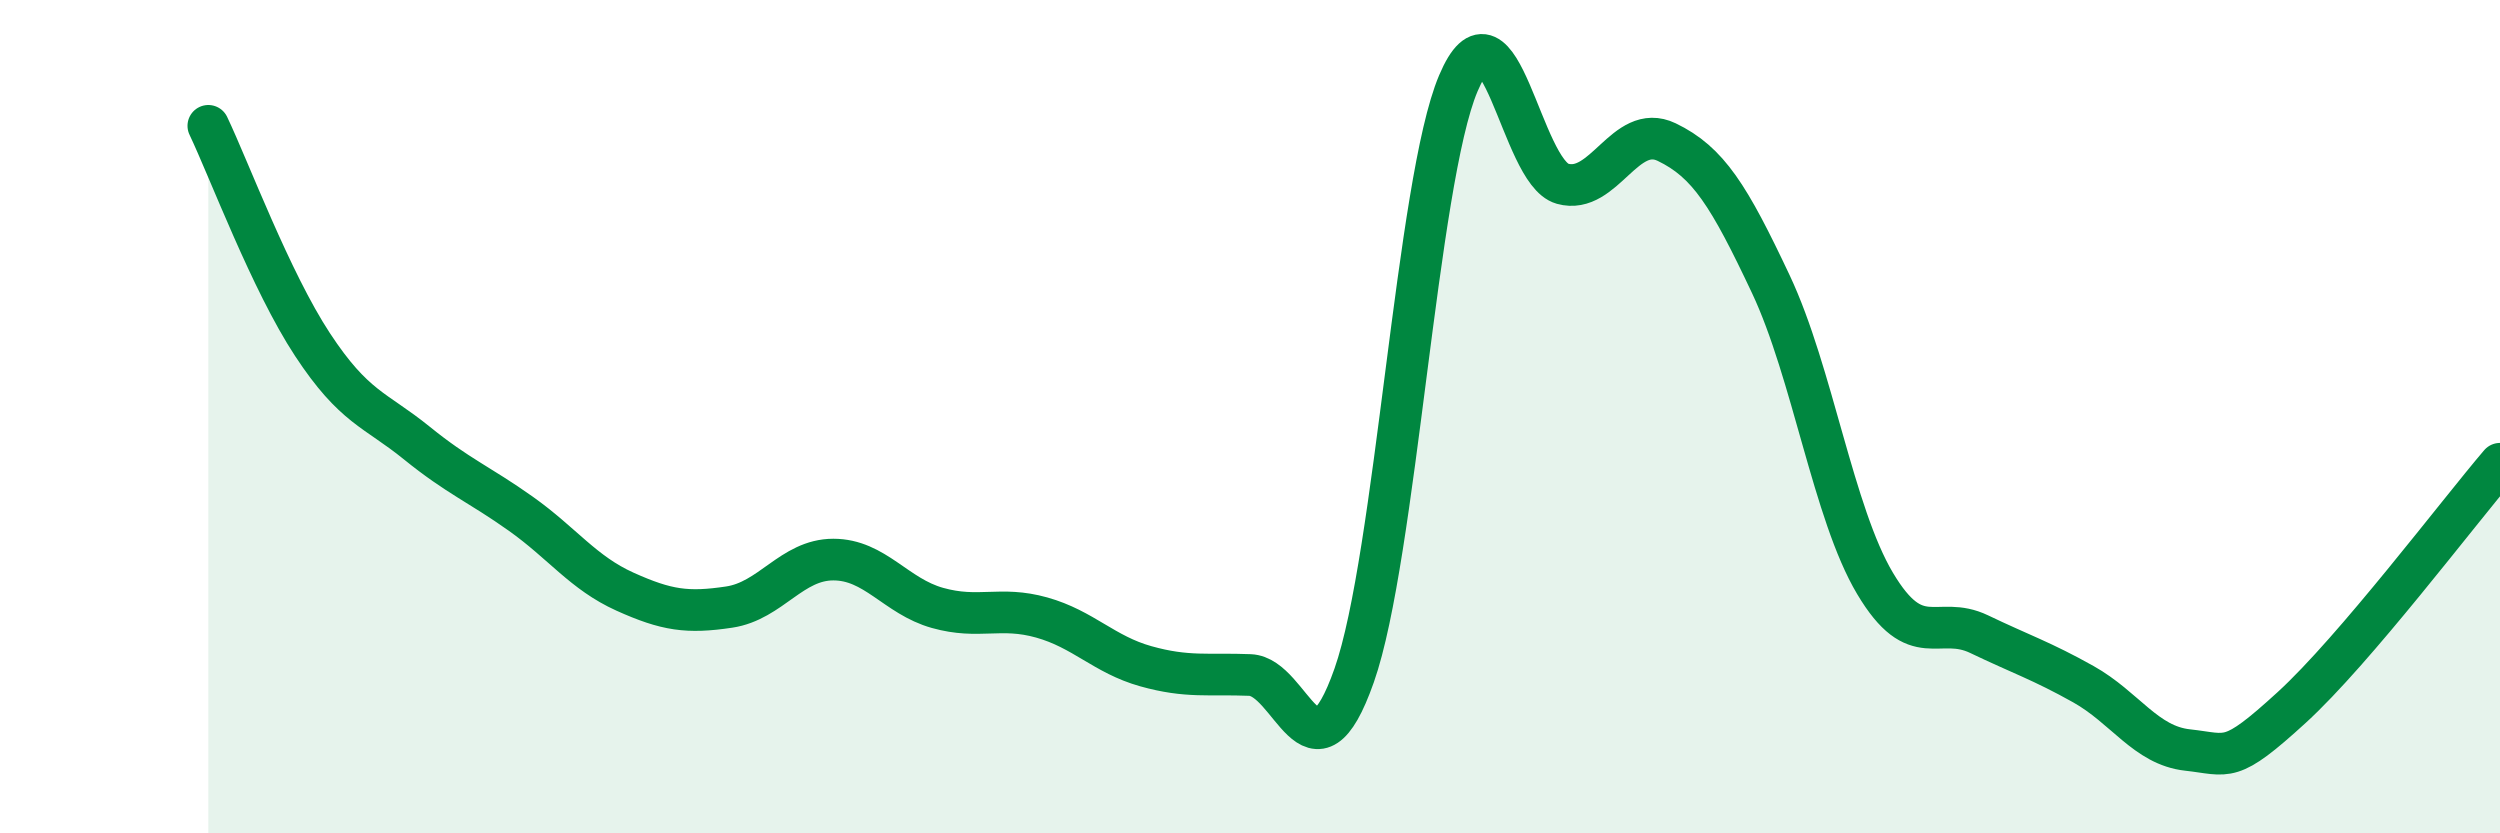
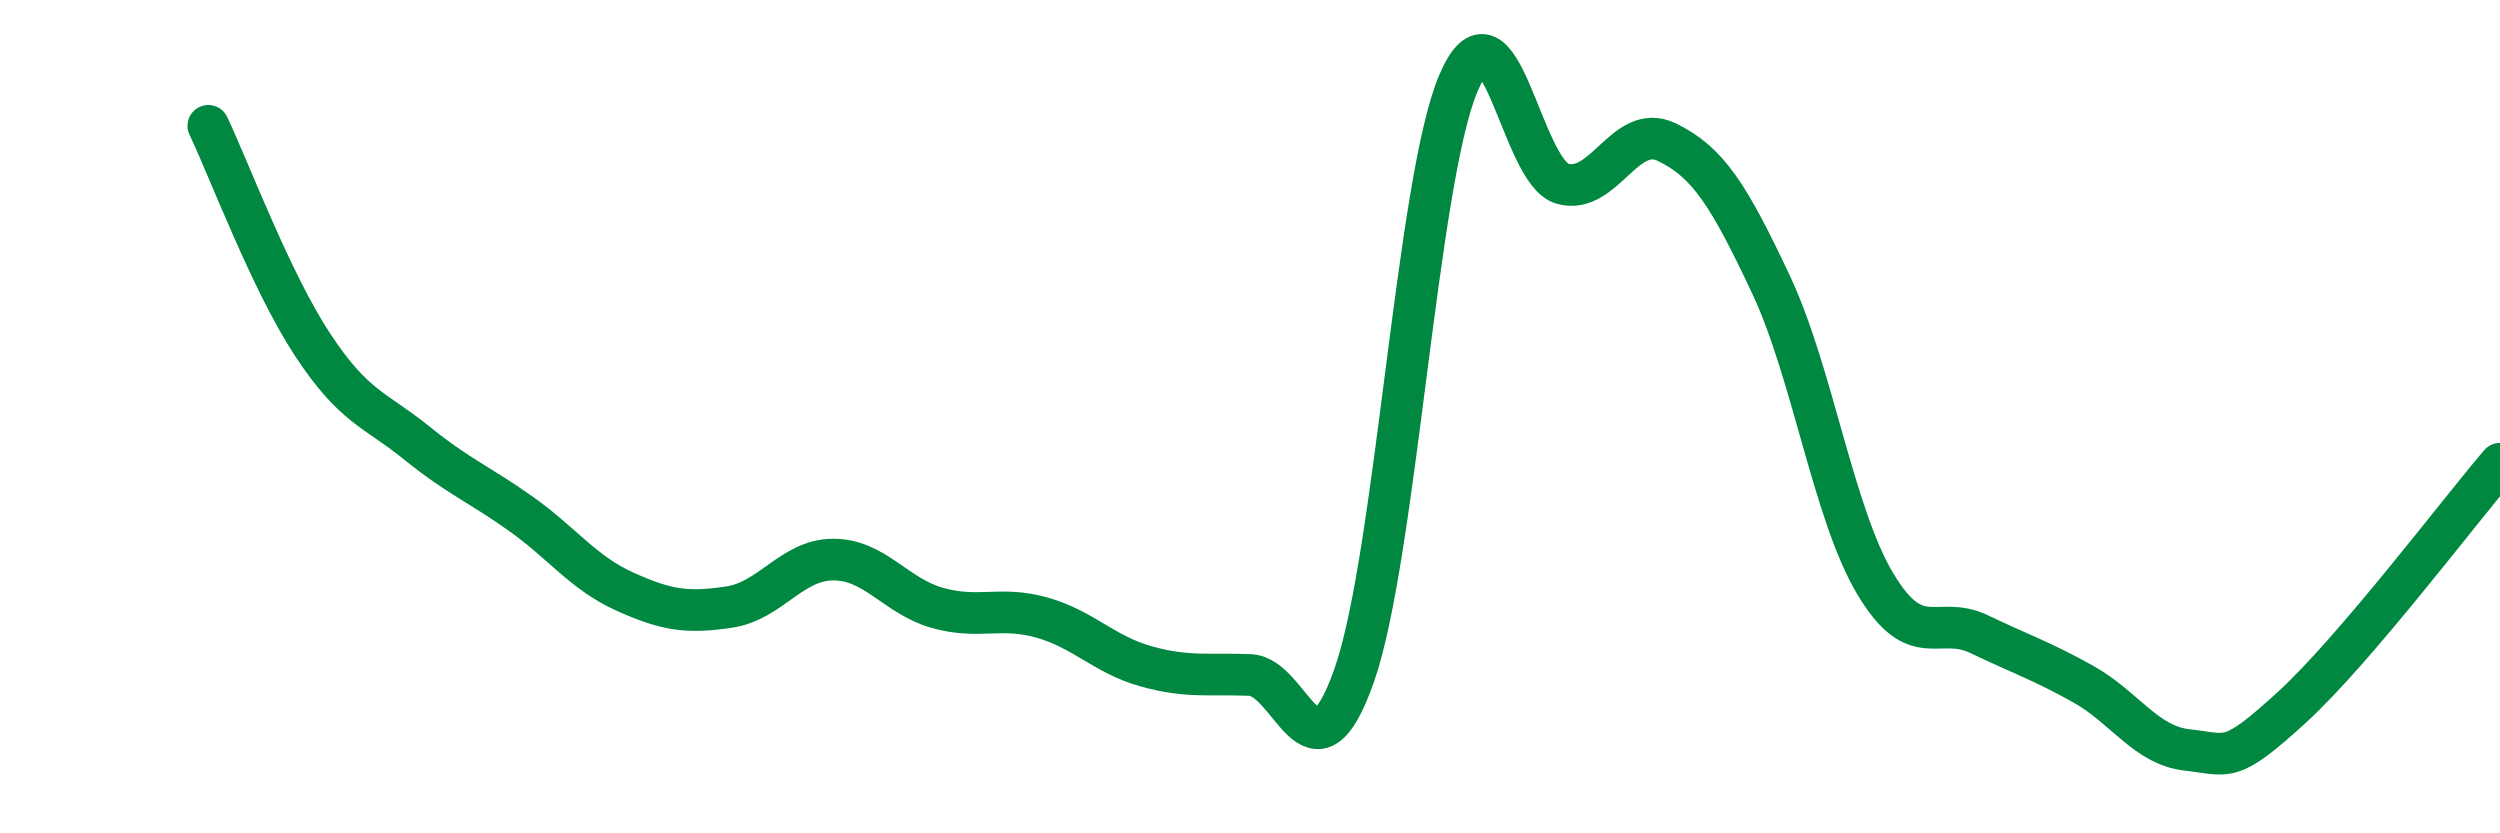
<svg xmlns="http://www.w3.org/2000/svg" width="60" height="20" viewBox="0 0 60 20">
-   <path d="M 5,3.02 C 5.5,4.07 6.5,6.75 7.5,8.27 C 8.5,9.79 9,9.82 10,10.63 C 11,11.44 11.5,11.62 12.5,12.33 C 13.5,13.04 14,13.75 15,14.2 C 16,14.65 16.5,14.72 17.5,14.57 C 18.5,14.42 19,13.43 20,13.43 C 21,13.43 21.5,14.31 22.5,14.59 C 23.5,14.87 24,14.54 25,14.82 C 26,15.1 26.5,15.71 27.5,15.99 C 28.5,16.27 29,16.16 30,16.2 C 31,16.24 31.5,19.05 32.5,16.21 C 33.5,13.37 34,4.36 35,2 C 36,-0.36 36.5,4.13 37.5,4.41 C 38.5,4.69 39,2.93 40,3.41 C 41,3.89 41.5,4.7 42.5,6.82 C 43.5,8.94 44,12.32 45,14 C 46,15.68 46.5,14.74 47.5,15.22 C 48.5,15.7 49,15.86 50,16.42 C 51,16.98 51.5,17.89 52.5,18 C 53.5,18.11 53.5,18.35 55,16.98 C 56.5,15.61 59,12.3 60,11.13L60 20L5 20Z" fill="#008740" opacity="0.1" stroke-linecap="round" stroke-linejoin="round" />
  <path d="M 5,3.02 C 5.5,4.07 6.5,6.75 7.5,8.27 C 8.5,9.79 9,9.82 10,10.63 C 11,11.44 11.5,11.62 12.5,12.33 C 13.5,13.04 14,13.75 15,14.2 C 16,14.65 16.5,14.72 17.5,14.57 C 18.5,14.42 19,13.43 20,13.43 C 21,13.43 21.5,14.31 22.5,14.59 C 23.5,14.87 24,14.54 25,14.82 C 26,15.1 26.5,15.71 27.5,15.99 C 28.5,16.27 29,16.16 30,16.2 C 31,16.24 31.5,19.05 32.5,16.21 C 33.5,13.37 34,4.36 35,2 C 36,-0.36 36.5,4.13 37.5,4.41 C 38.5,4.69 39,2.93 40,3.41 C 41,3.89 41.5,4.7 42.5,6.82 C 43.5,8.94 44,12.32 45,14 C 46,15.68 46.5,14.74 47.5,15.22 C 48.5,15.7 49,15.86 50,16.42 C 51,16.98 51.5,17.89 52.5,18 C 53.5,18.11 53.5,18.35 55,16.98 C 56.5,15.61 59,12.3 60,11.13" stroke="#008740" stroke-width="1" fill="none" stroke-linecap="round" stroke-linejoin="round" />
</svg>